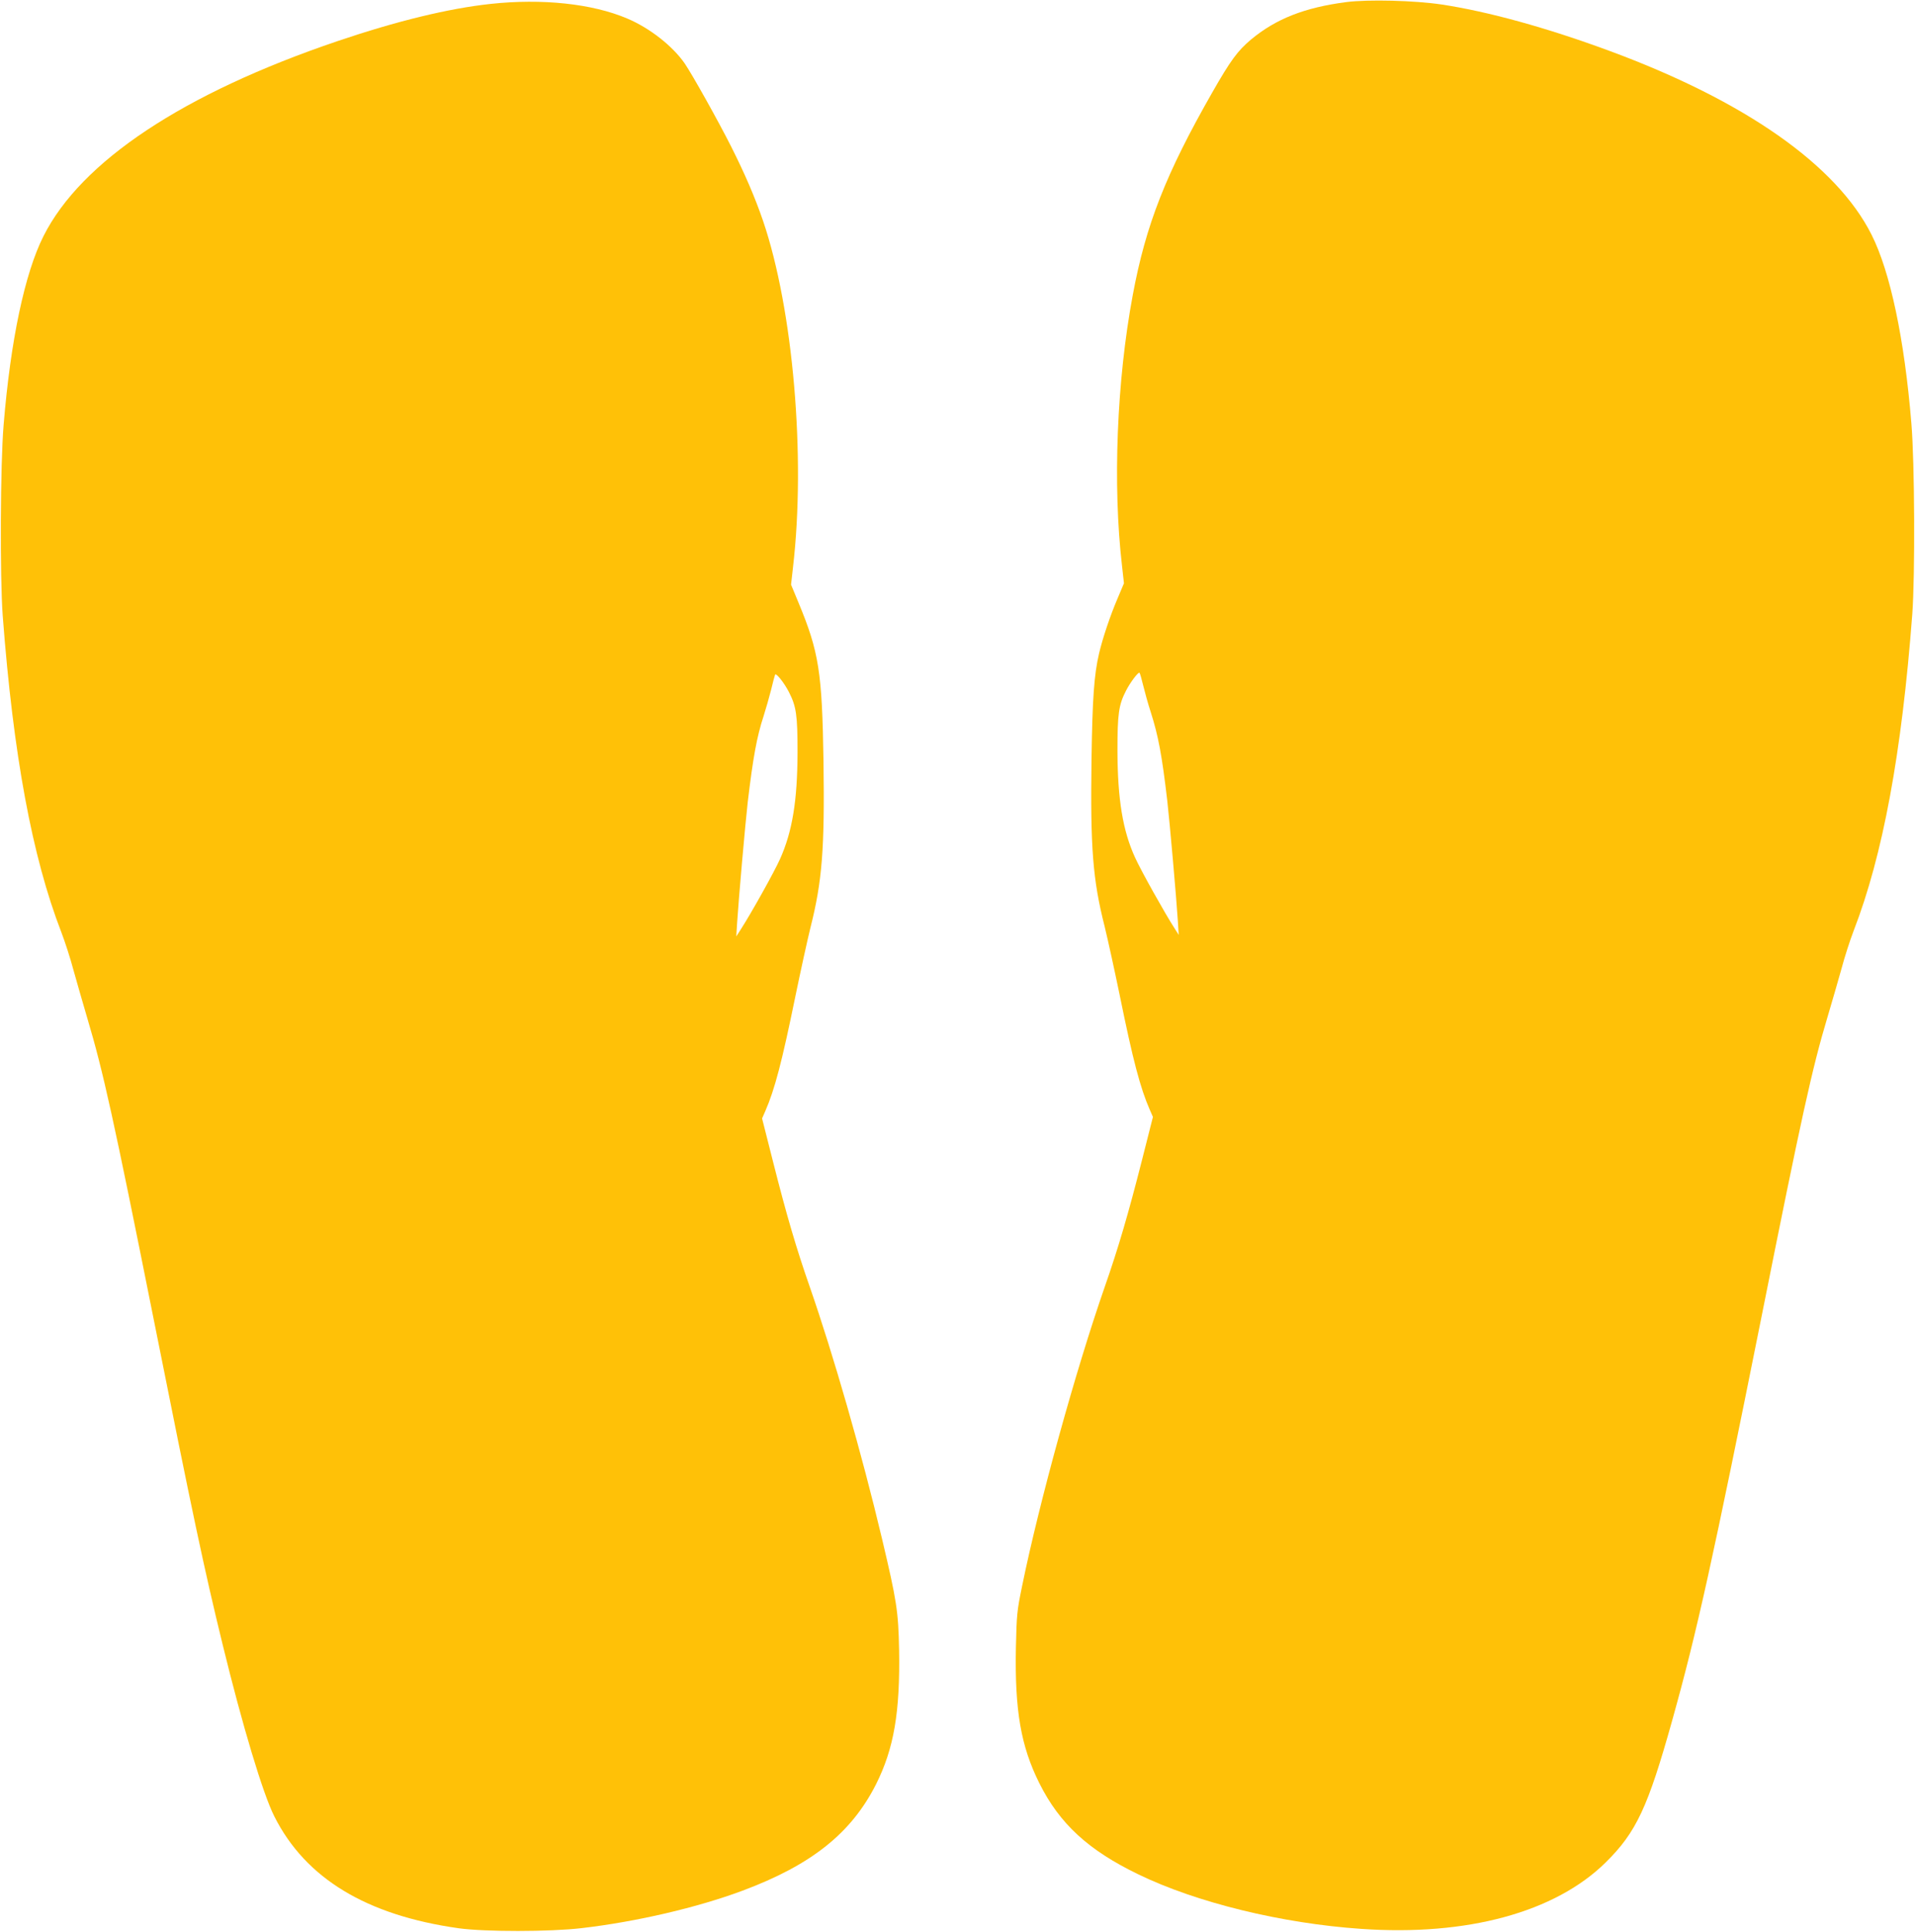
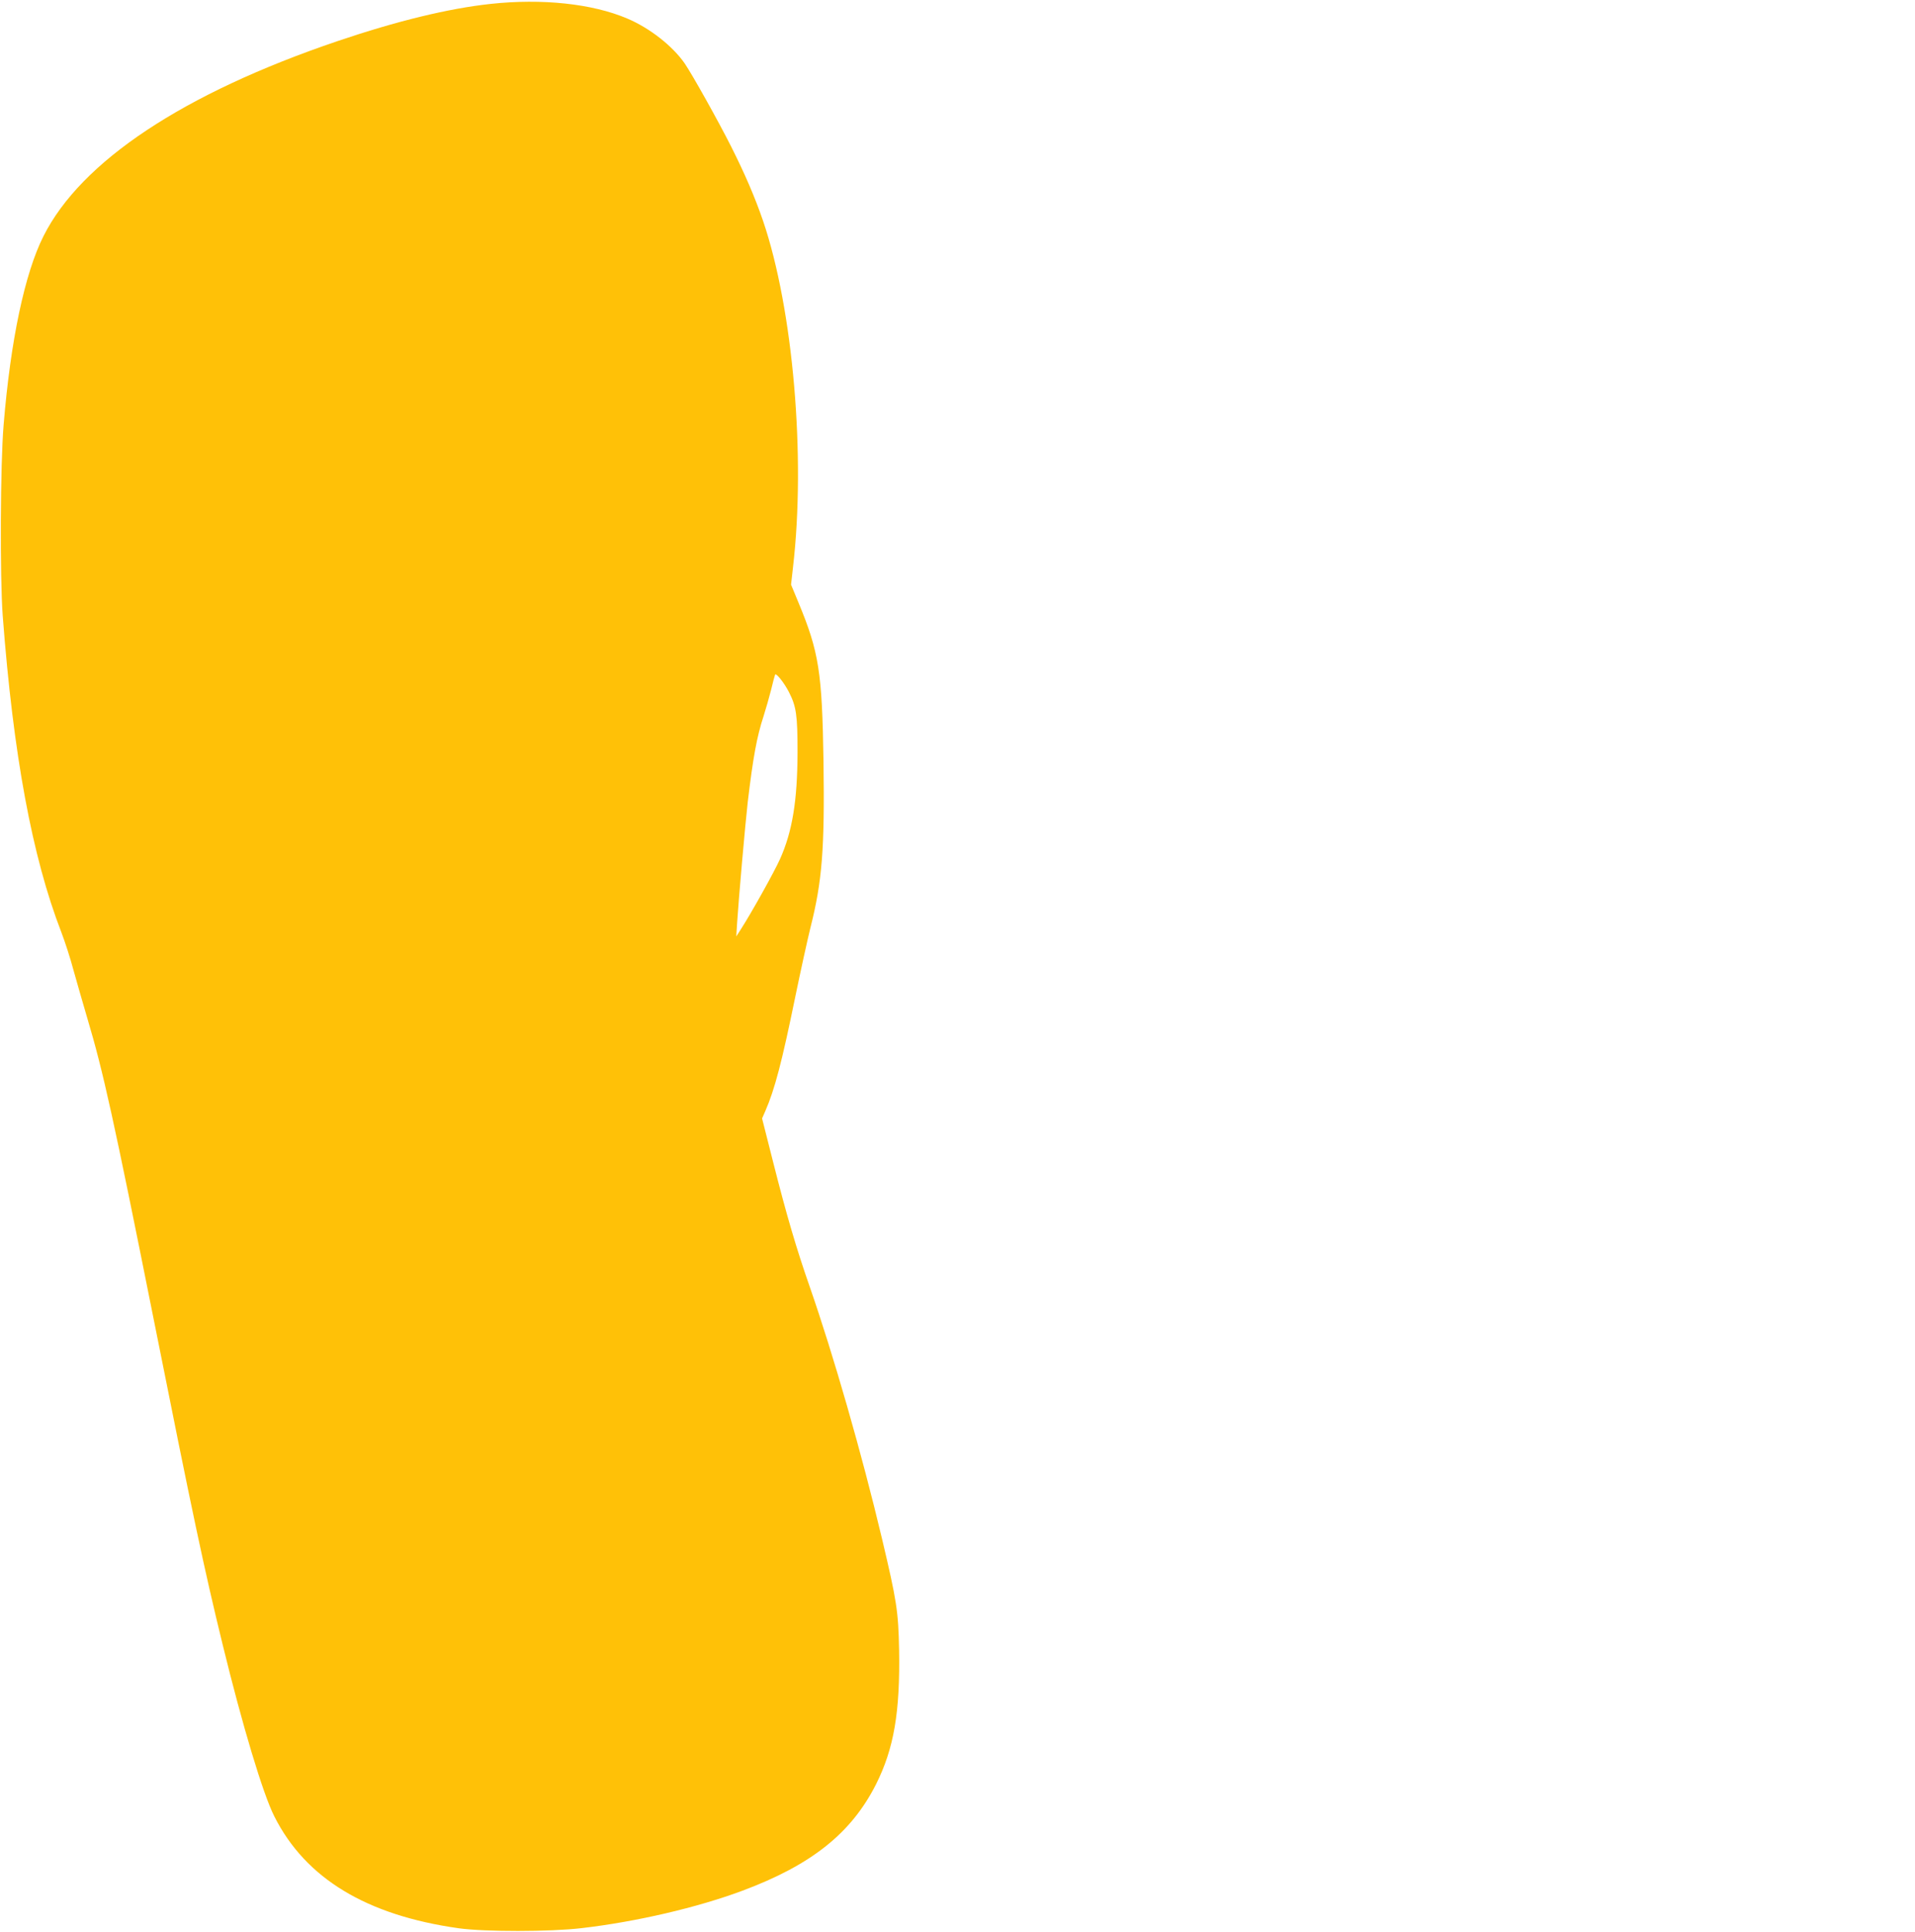
<svg xmlns="http://www.w3.org/2000/svg" version="1.0" width="1269pt" height="1280pt" viewBox="0 0 1269 1280" preserveAspectRatio="xMidYMid meet">
  <g transform="translate(0,1280) scale(0.1,-0.1)" fill="#ffc107" stroke="none">
-     <path d="M8920 12786 c-274 -36 -464 -110 -630 -248 -88 -74 -135 -137 -257 -351 -307 -538 -440 -875 -527 -1344 -106 -568 -133 -1258 -71 -1791 l13 -117 -43 -102 c-48 -112 -98 -261 -122 -363 -33 -142 -44 -295 -50 -705 -8 -580 8 -793 87 -1104 21 -86 66 -291 100 -456 87 -428 136 -614 199 -758 l21 -48 -74 -292 c-89 -349 -154 -573 -246 -836 -192 -551 -433 -1423 -547 -1981 -34 -164 -36 -189 -41 -407 -8 -418 33 -653 155 -898 134 -269 325 -445 657 -605 385 -187 950 -325 1476 -361 702 -49 1285 110 1620 440 203 200 280 365 441 941 164 586 270 1067 594 2685 262 1312 334 1639 435 1975 32 107 74 254 94 325 19 72 55 184 80 249 193 499 318 1174 388 2096 19 256 16 1006 -6 1265 -46 560 -140 1004 -264 1250 -231 460 -838 886 -1737 1218 -417 154 -806 261 -1111 307 -180 27 -487 35 -634 16z m-1345 -4526 c10 -41 32 -122 51 -180 50 -157 74 -286 109 -585 16 -140 60 -639 70 -795 l6 -95 -29 46 c-62 96 -220 378 -260 466 -82 179 -116 387 -117 708 0 245 8 304 57 399 28 55 82 126 89 118 4 -4 14 -41 24 -82z" />
    <path d="M3250 12774 c-277 -30 -620 -113 -1015 -247 -1020 -346 -1698 -796 -1947 -1292 -124 -246 -218 -690 -264 -1250 -22 -259 -25 -1009 -6 -1265 70 -922 195 -1597 388 -2096 25 -65 61 -177 80 -249 20 -71 62 -219 94 -327 103 -345 174 -666 435 -1973 265 -1328 337 -1667 461 -2175 130 -532 266 -986 342 -1136 207 -411 611 -655 1222 -741 173 -24 604 -24 815 1 361 42 765 136 1065 248 458 171 721 381 885 705 119 237 160 479 153 890 -5 258 -16 326 -113 736 -134 565 -324 1225 -479 1670 -89 255 -154 476 -242 824 l-74 292 21 48 c63 144 111 328 199 758 34 165 79 370 100 456 79 312 95 525 87 1104 -9 592 -30 726 -167 1055 l-48 116 13 116 c85 731 1 1707 -198 2293 -54 158 -121 313 -212 494 -89 176 -257 476 -308 551 -80 115 -231 234 -380 297 -232 99 -565 134 -907 97z m1978 -4560 c49 -95 57 -154 57 -399 -1 -320 -34 -524 -116 -707 -40 -89 -190 -357 -258 -463 l-32 -50 6 95 c10 156 54 655 70 795 35 294 60 433 105 570 16 50 38 128 50 175 11 47 23 91 26 99 5 16 60 -52 92 -115z" />
  </g>
</svg>